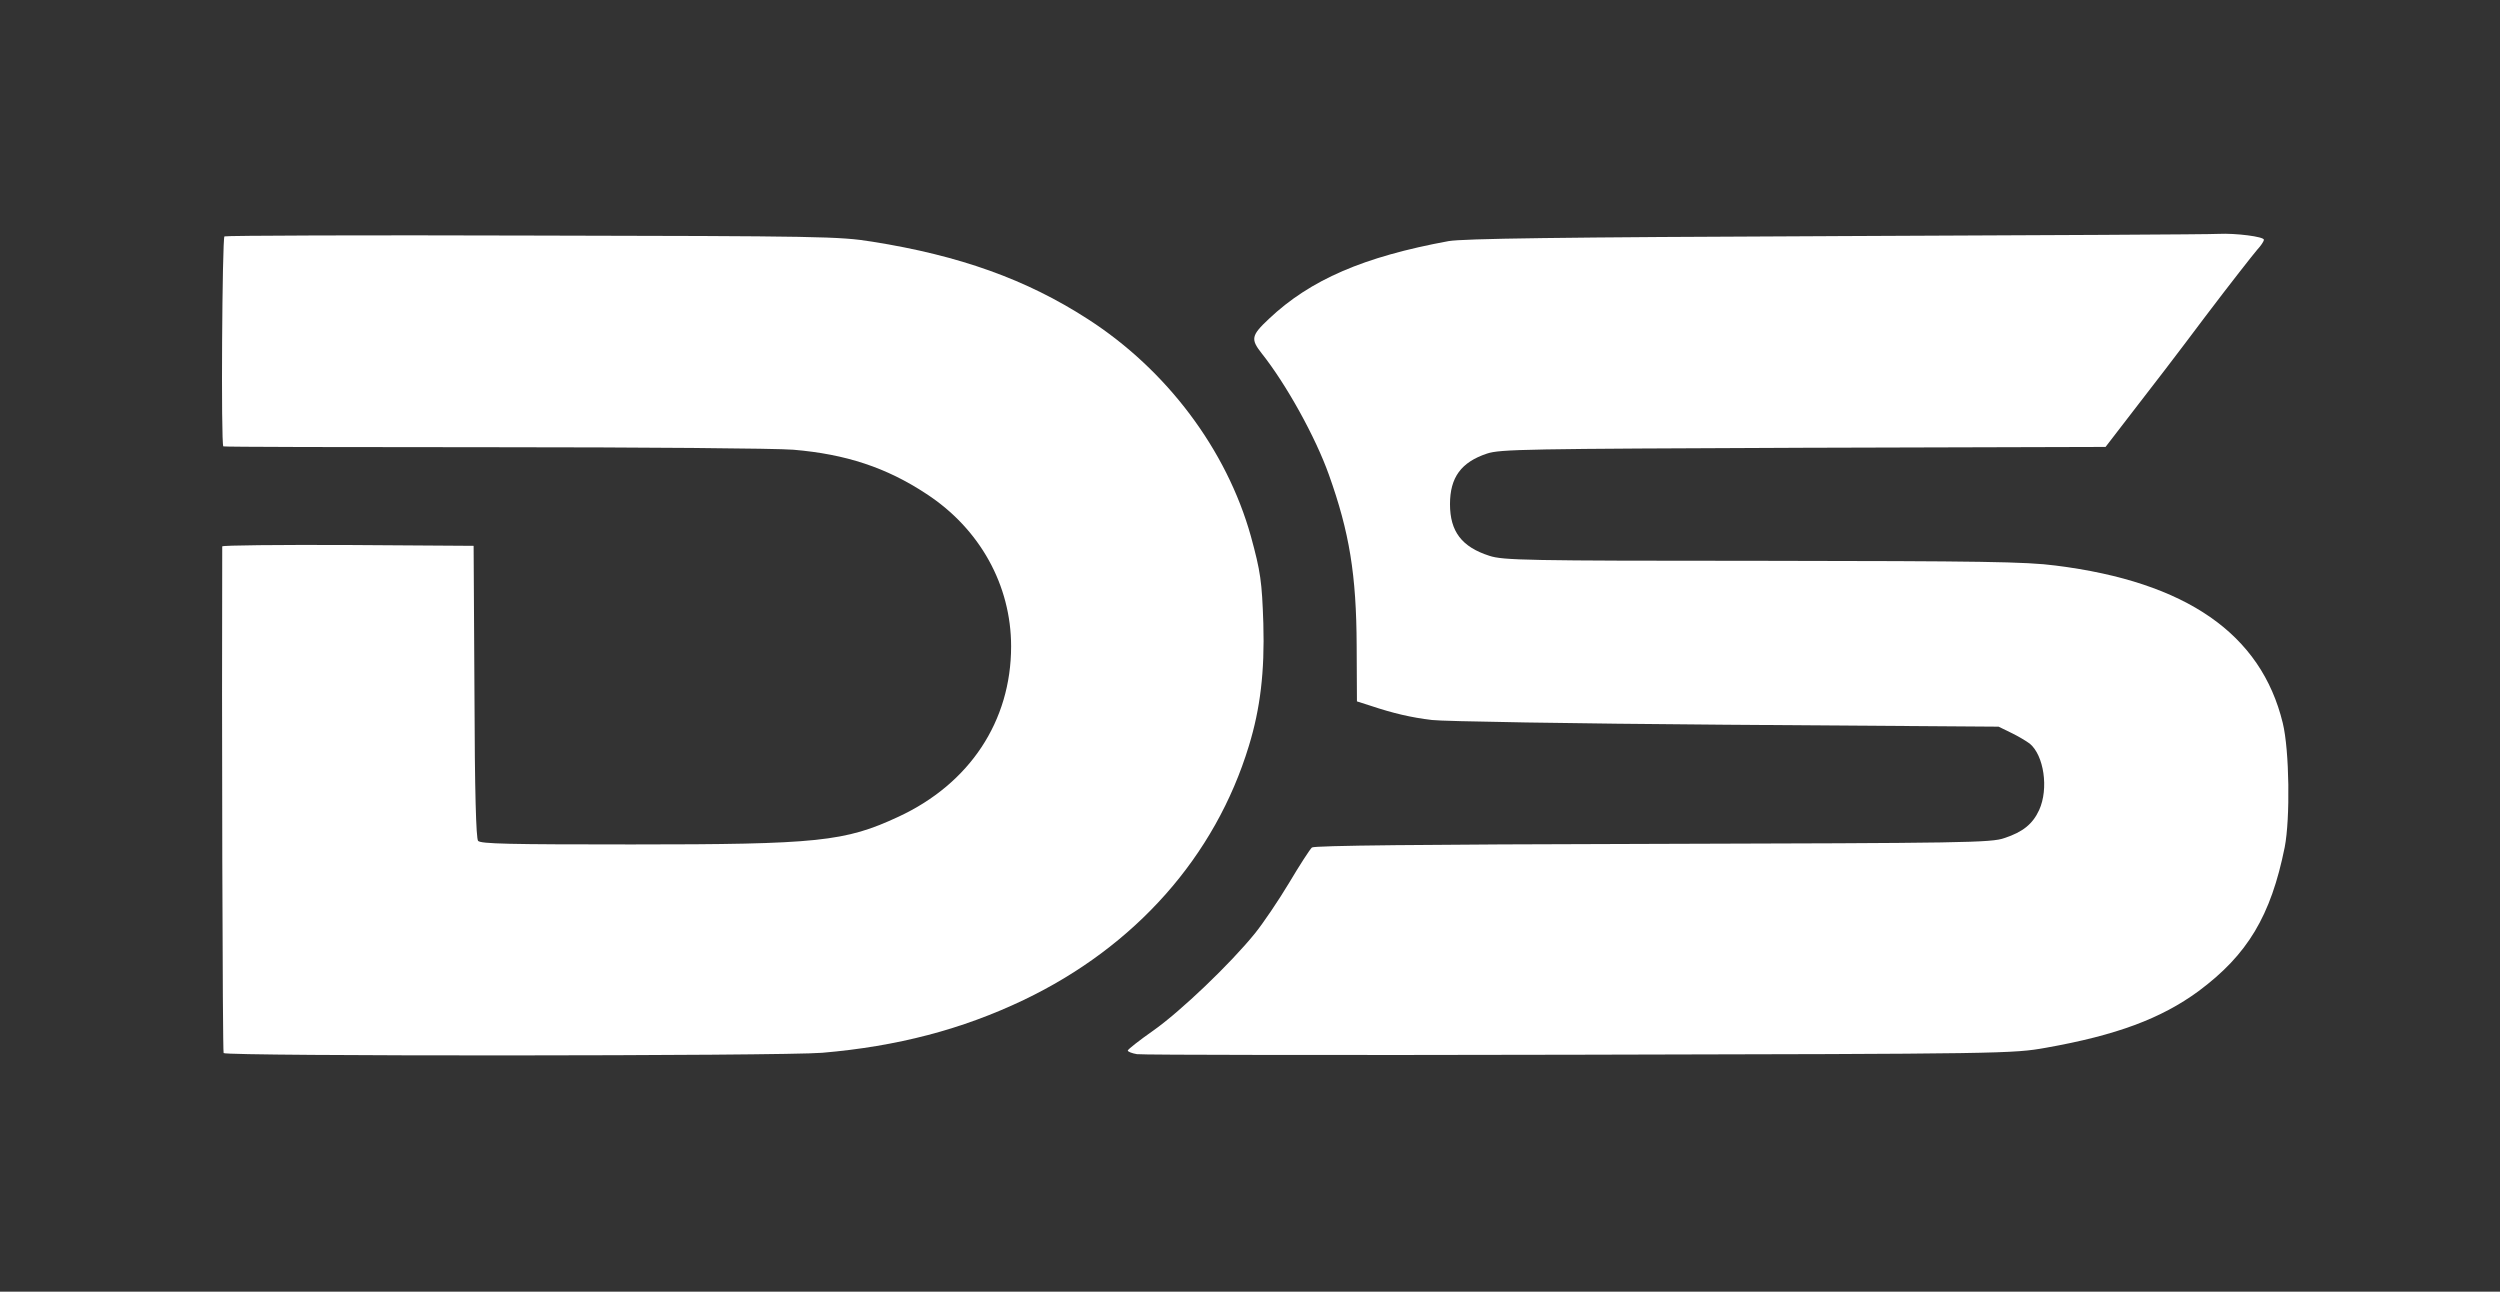
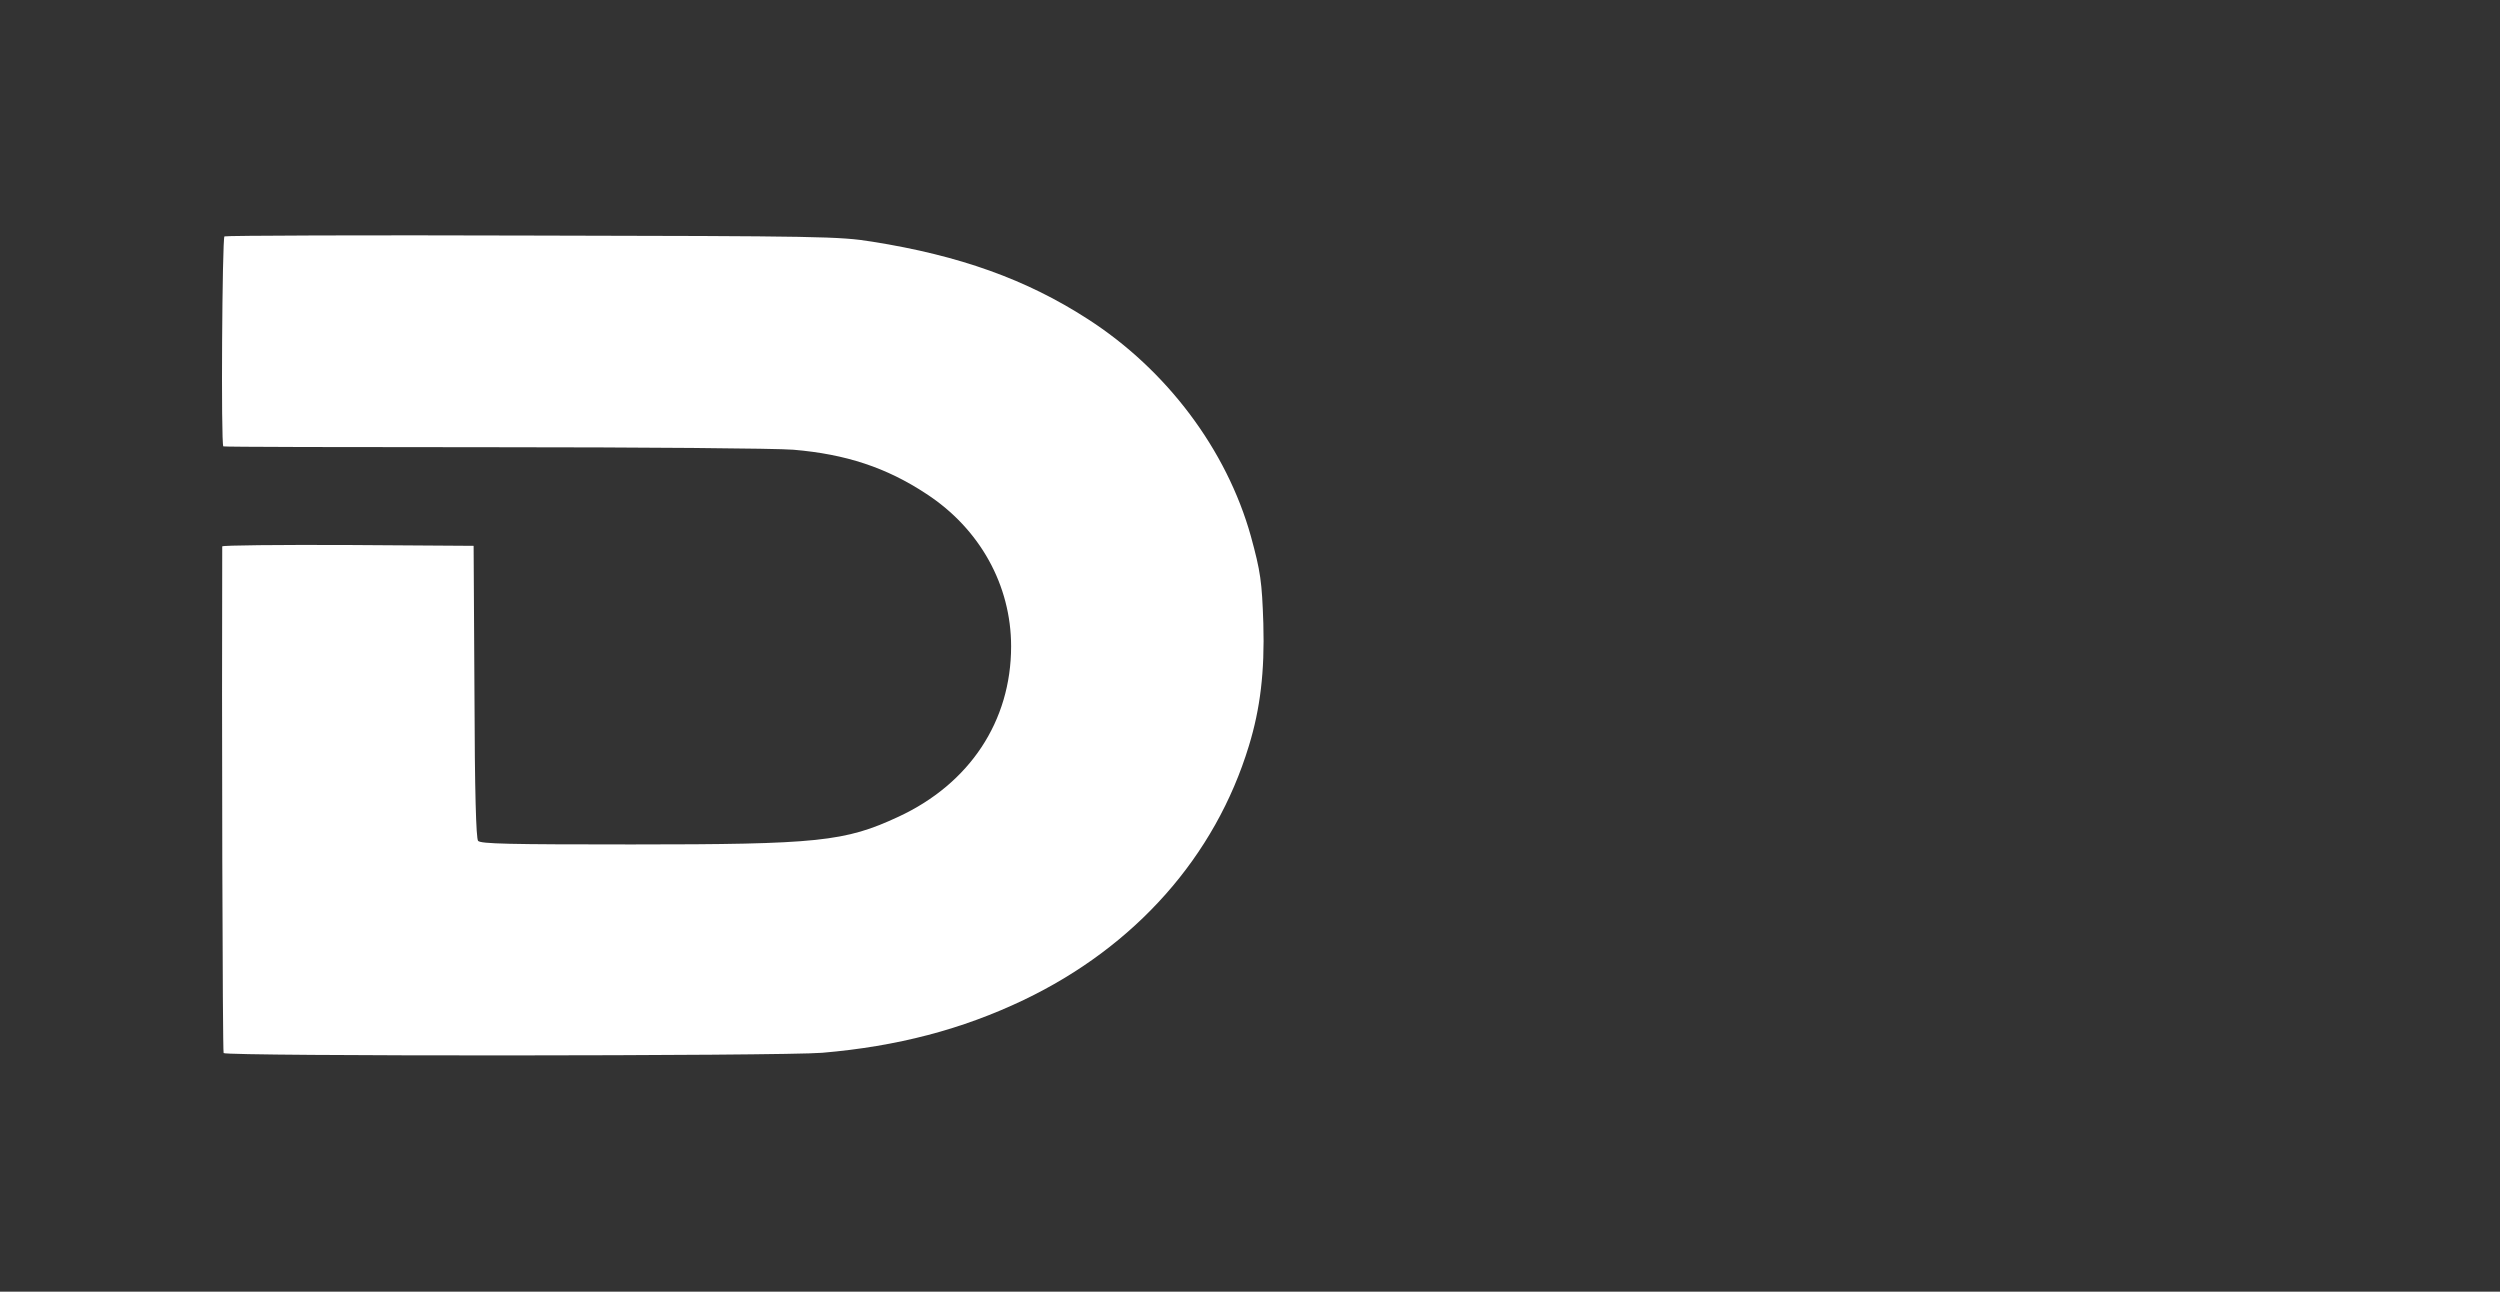
<svg xmlns="http://www.w3.org/2000/svg" version="1.0" width="900pt" height="465pt" viewBox="0 0 900 465" preserveAspectRatio="xMidYMid meet">
  <rect x="0" y="0" width="900" height="465" fill="#333333" stroke="none" />
  <g transform="translate(0,465) scale(0.1,-0.1)" fill="#ffffff" stroke="none">
    <path d="M808 3799 c-8 -5 -13 -748 -4 -756 2 -2 439 -3 972 -3 533 0 1019 -4 1080 -9 189 -16 335 -64 479 -159 193 -126 305 -329 305 -549 0 -269 -149 -494 -405 -613 -193 -90 -289 -100 -961 -100 -441 0 -544 2 -553 13 -7 10 -12 171 -13 538 l-3 524 -452 3 c-249 1 -453 -1 -453 -5 -2 -587 1 -1817 5 -1824 8 -12 2011 -11 2155 1 270 23 503 84 725 190 402 192 690 517 811 915 41 134 57 267 52 440 -5 152 -10 187 -45 315 -87 311 -303 599 -588 782 -220 142 -460 228 -775 278 -118 19 -184 20 -1223 22 -605 2 -1103 0 -1109 -3z" />
-     <path d="M6615 3800 c-1013 -4 -1347 -9 -1400 -18 -305 -56 -498 -139 -647 -280 -64 -60 -66 -73 -26 -124 89 -112 194 -302 242 -437 74 -207 99 -360 100 -616 l1 -200 50 -16 c81 -27 145 -42 220 -51 39 -5 513 -13 1055 -17 l985 -7 45 -22 c25 -12 55 -30 67 -39 51 -42 69 -162 34 -239 -23 -50 -58 -79 -125 -101 -47 -17 -142 -18 -1265 -21 -845 -2 -1219 -6 -1228 -13 -7 -6 -44 -63 -82 -127 -39 -65 -94 -146 -123 -182 -88 -109 -268 -281 -366 -350 -50 -35 -92 -68 -92 -72 0 -4 15 -10 33 -13 17 -3 734 -4 1592 -2 1536 3 1562 4 1680 25 254 45 415 105 550 204 176 131 260 270 310 518 20 103 17 349 -7 447 -78 321 -347 508 -818 567 -106 14 -270 16 -1055 17 -855 0 -934 2 -983 18 -100 32 -142 88 -142 186 0 96 40 151 133 182 48 16 140 17 1139 21 l1088 3 97 126 c54 69 172 223 261 342 90 119 175 227 188 242 13 14 24 30 24 36 0 11 -101 24 -164 21 -23 -2 -639 -5 -1371 -8z" />
  </g>
</svg>